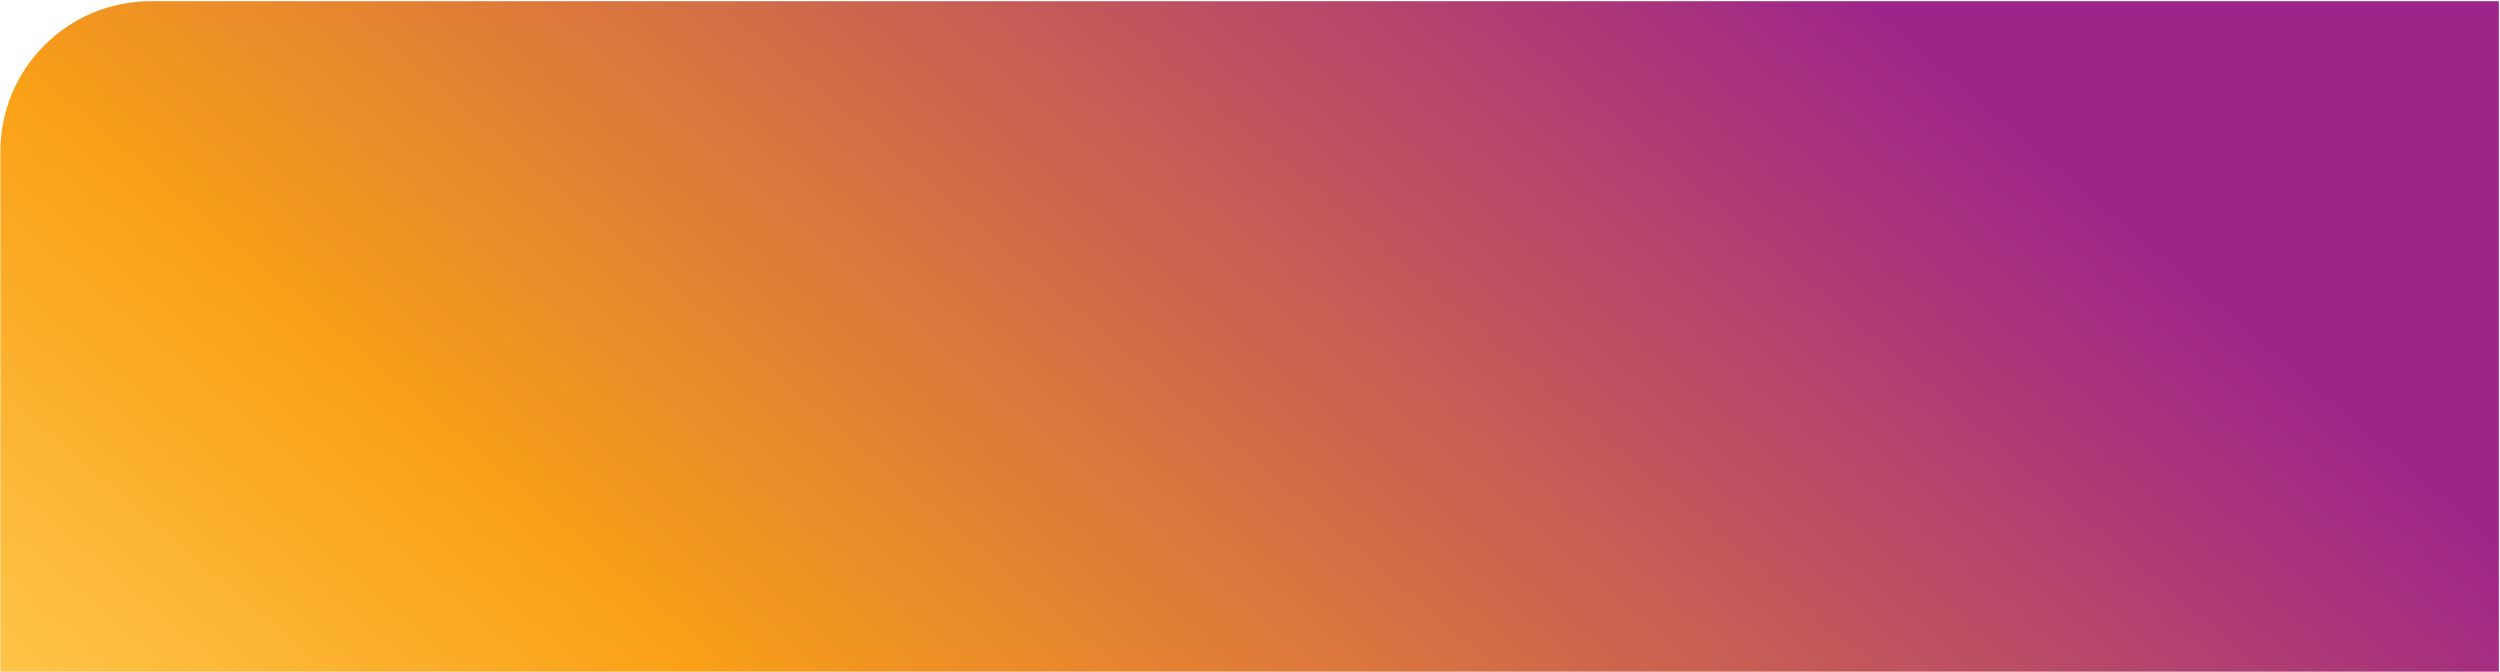
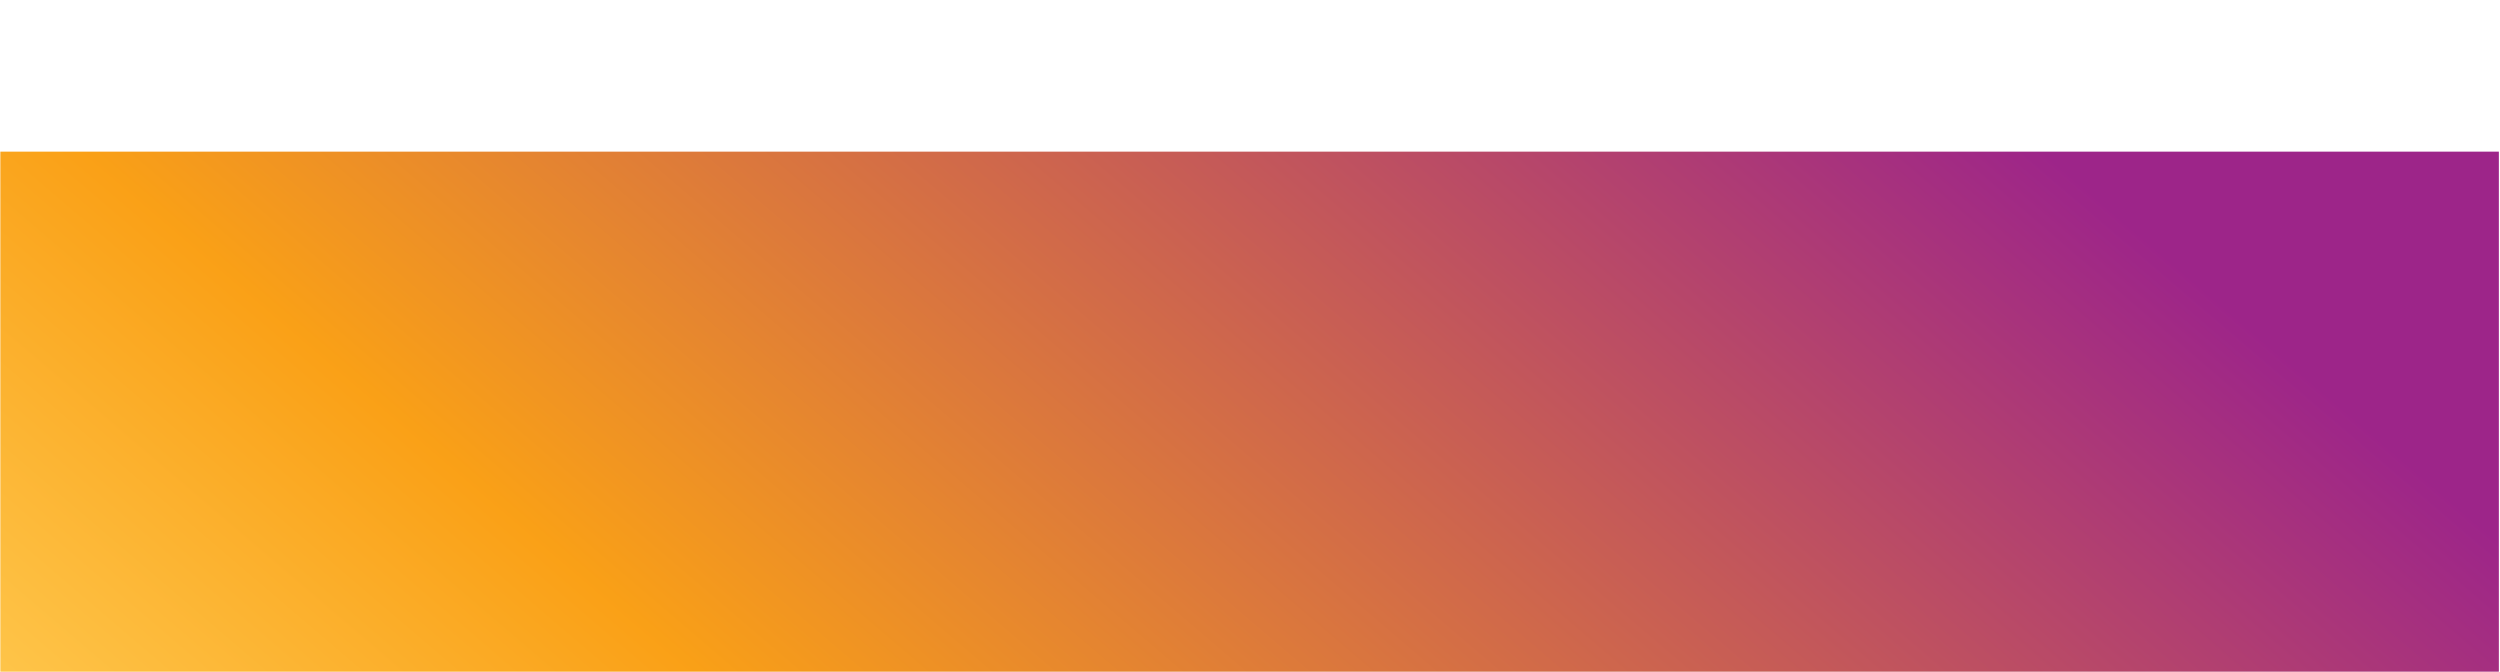
<svg xmlns="http://www.w3.org/2000/svg" width="1662" height="447" viewBox="0 0 1662 447" fill="none">
-   <path d="M0.236 100.81C0.236 45.581 45.008 0.81 100.236 0.81H1661.24V446.529H0.236V100.81Z" fill="url(#paint0_linear_120_3833)" fill-opacity="0.97" />
+   <path d="M0.236 100.81H1661.24V446.529H0.236V100.81Z" fill="url(#paint0_linear_120_3833)" fill-opacity="0.97" />
  <defs>
    <linearGradient id="paint0_linear_120_3833" x1="1902.6" y1="-57.794" x2="805.229" y2="1226.84" gradientUnits="userSpaceOnUse">
      <stop offset="0.281" stop-color="#9A1E85" />
      <stop offset="0.781" stop-color="#F99D0F" />
      <stop offset="1" stop-color="#FFCB4F" />
    </linearGradient>
  </defs>
</svg>